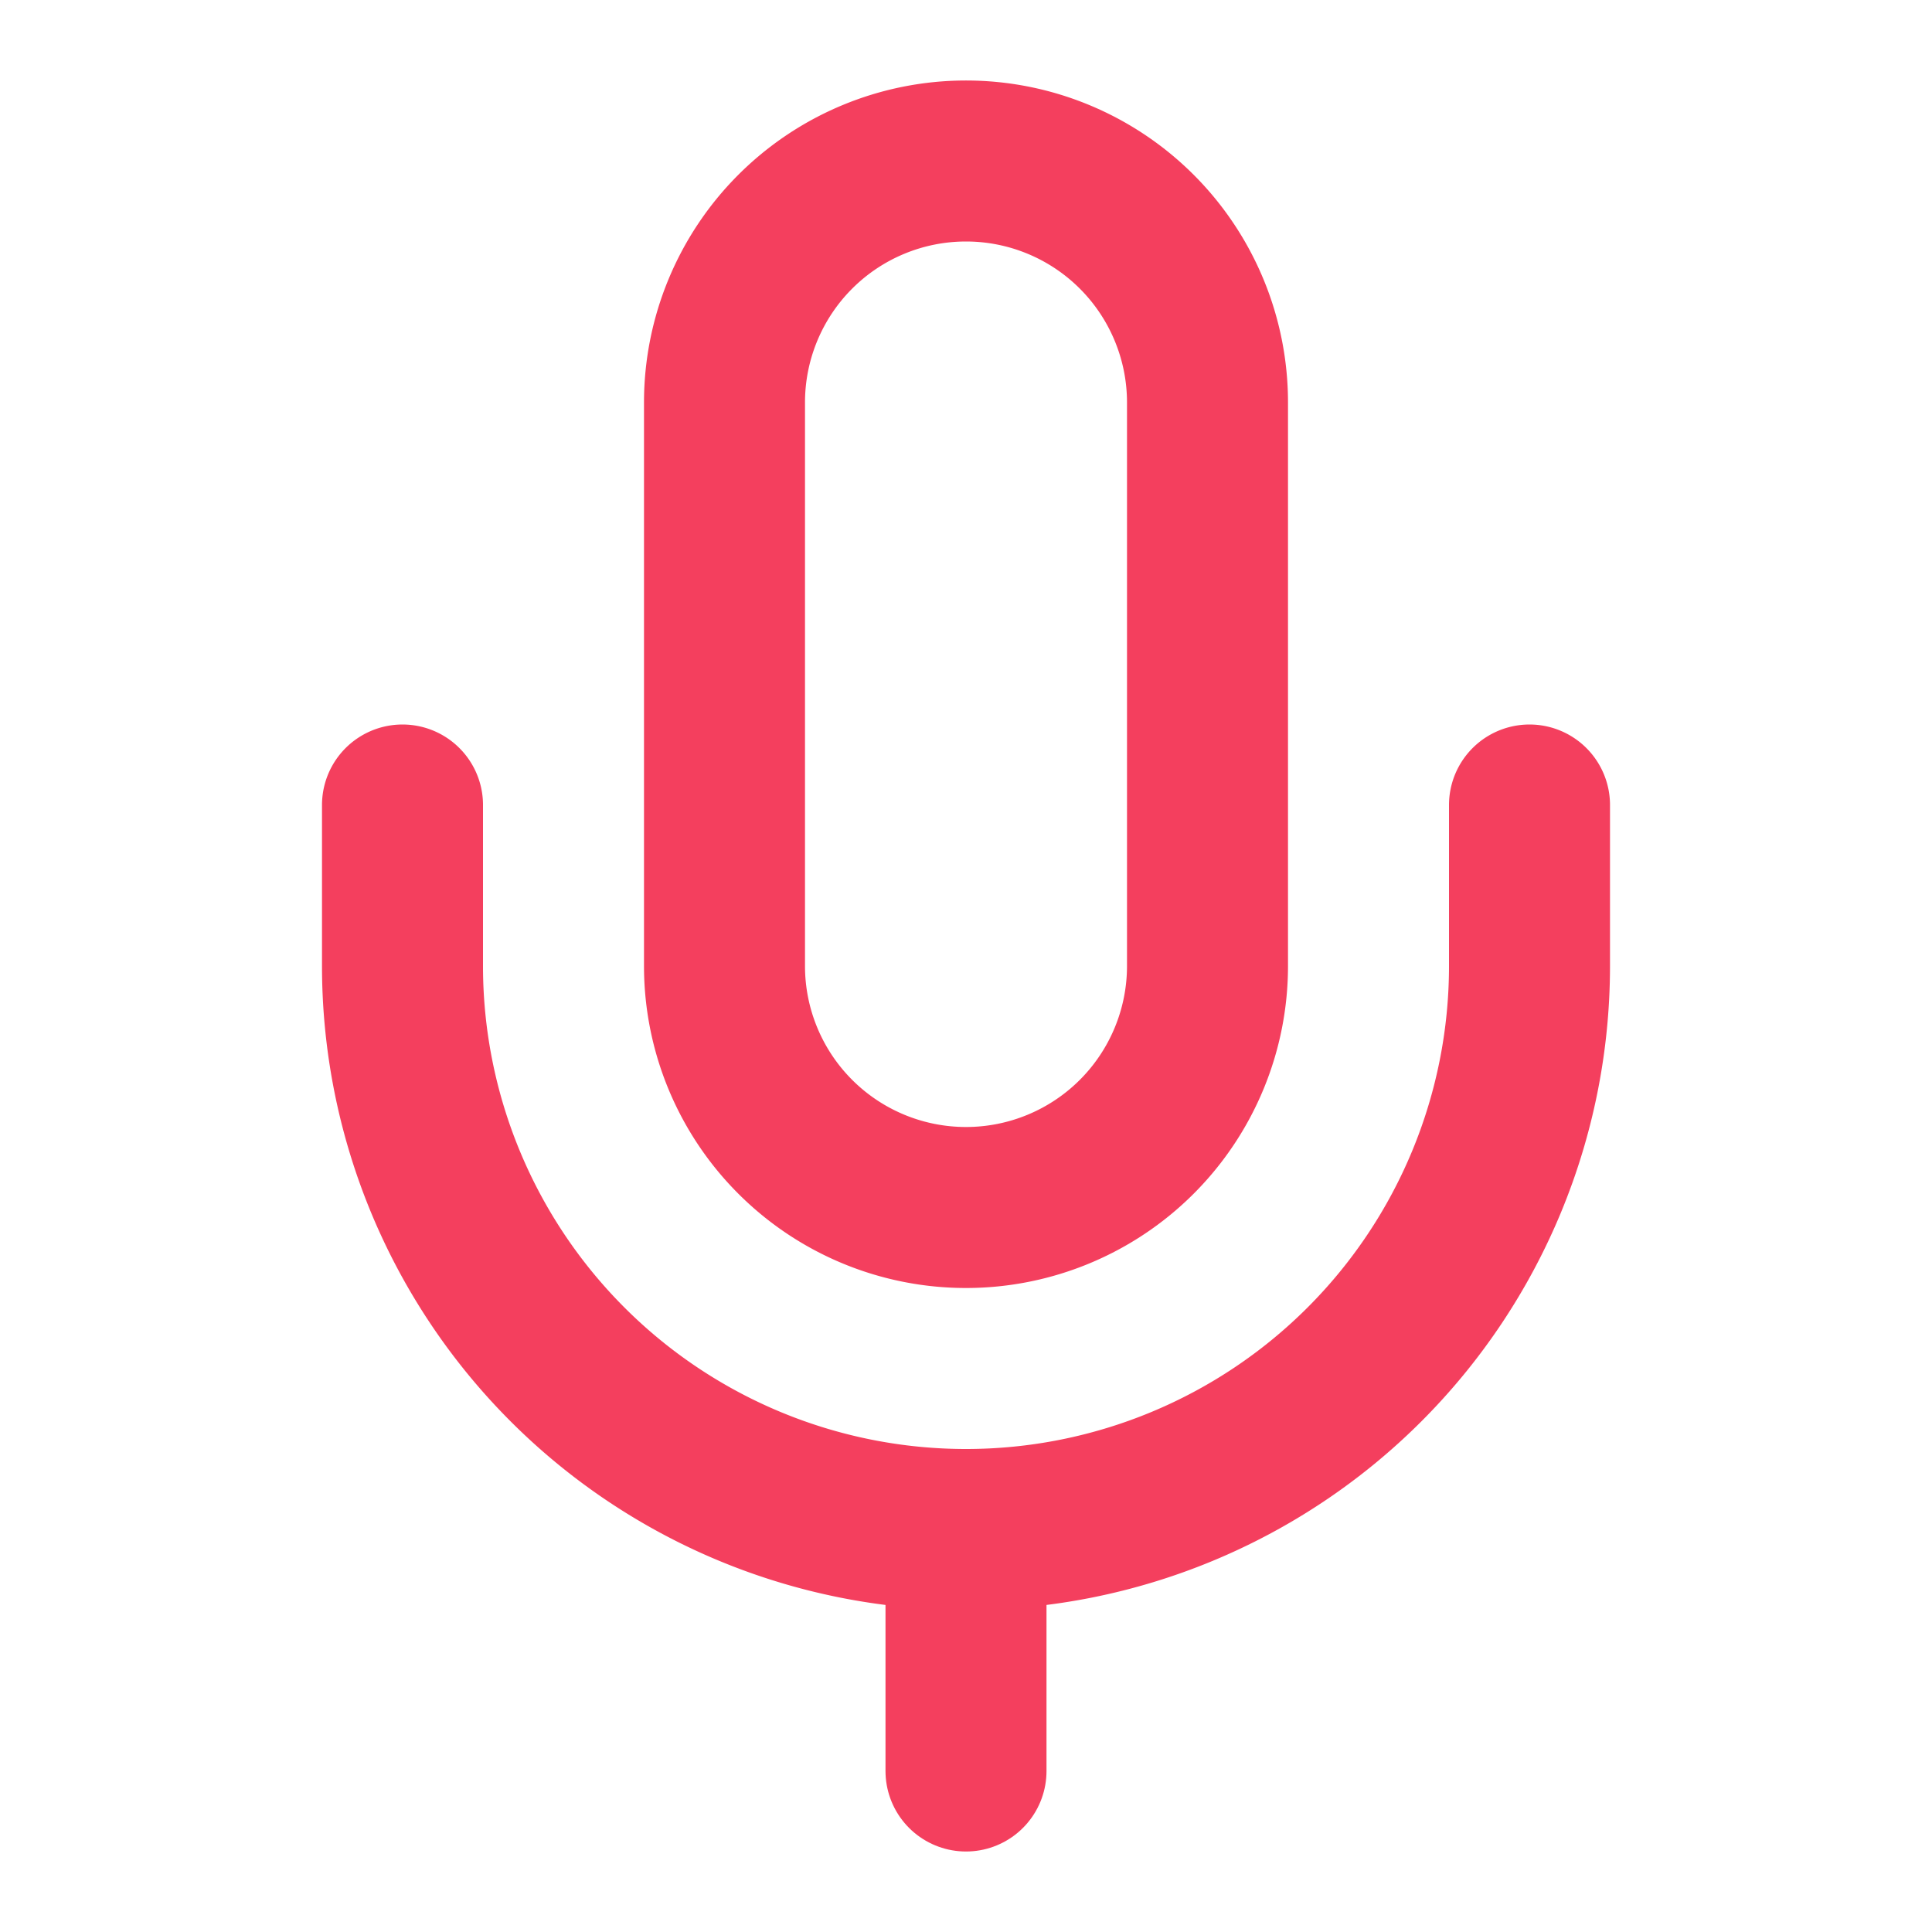
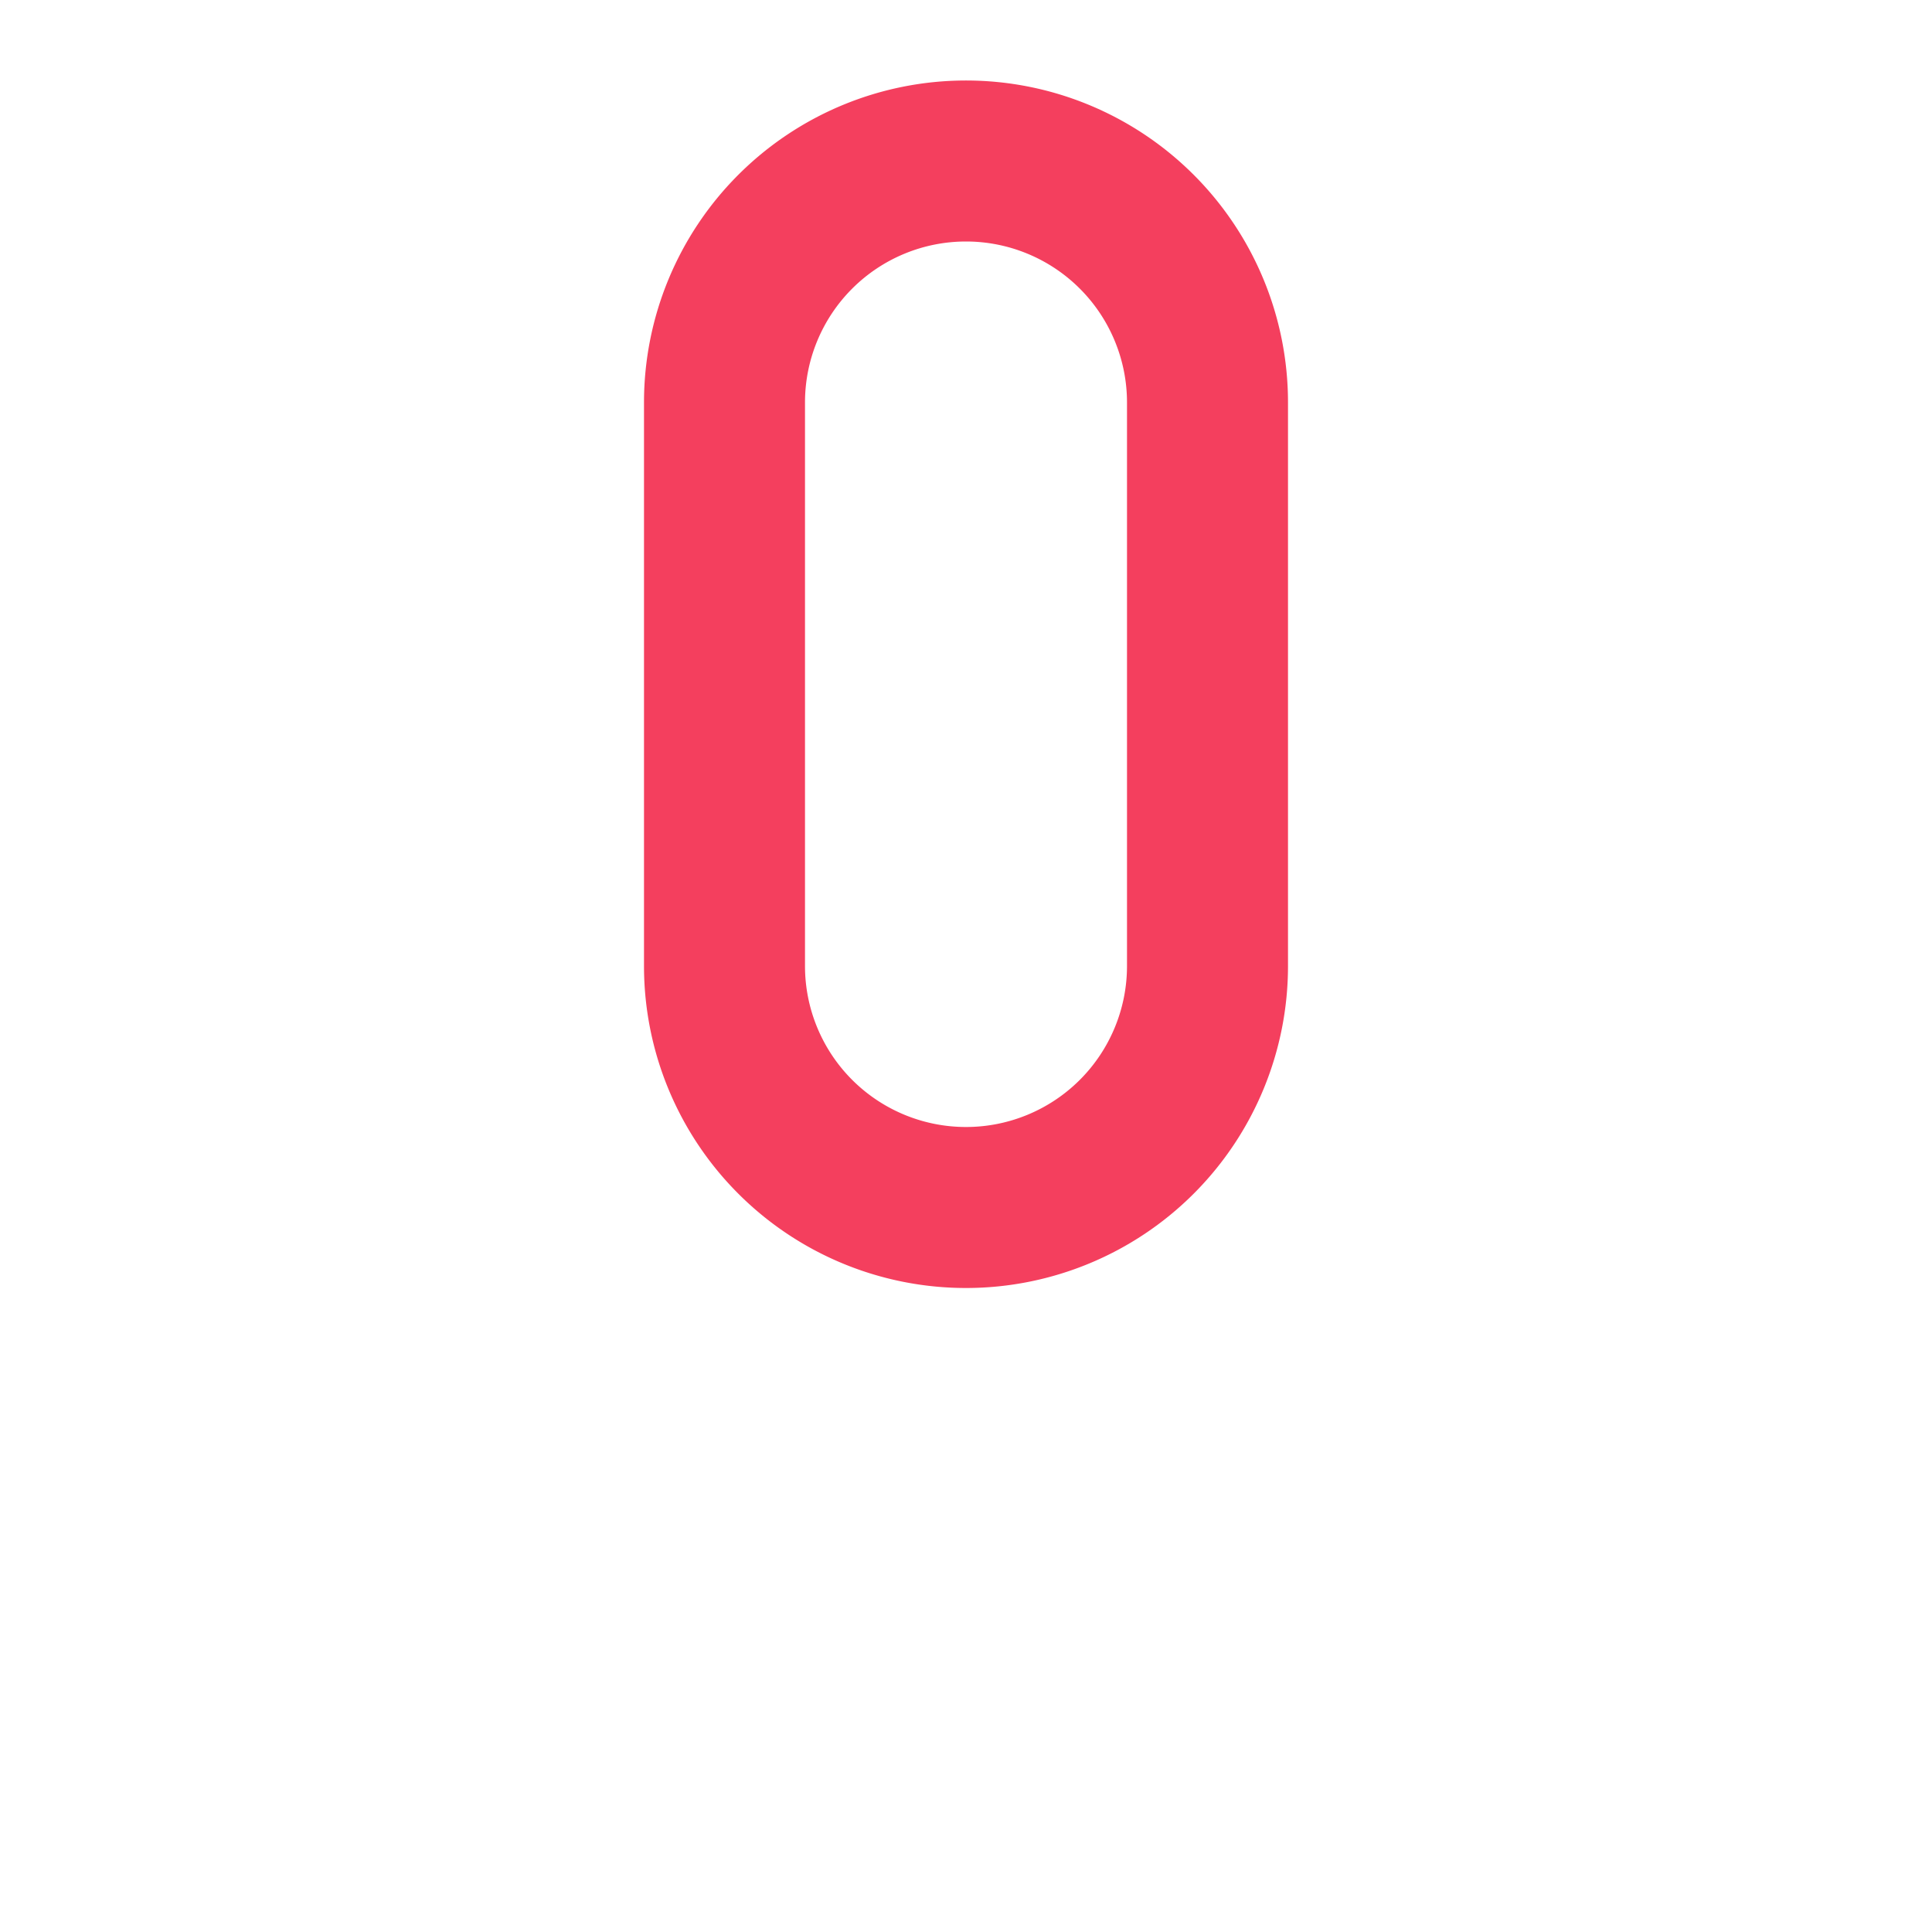
<svg xmlns="http://www.w3.org/2000/svg" width="24" height="24" viewBox="0 0 24 24" stroke="currentColor" stroke-width="2" stroke-linecap="round" stroke-linejoin="round" transform-origin="16px 16px" style="opacity: 1; visibility: visible; display: block;" display="block" data-level="54" tenwebX_tlevel="8">
  <path d="M12 2a3 3 0 0 0-3 3v7a3 3 0 0 0 6 0V5a3 3 0 0 0-3-3Z" data-level="57" style="opacity:1;stroke-width:2px;stroke-linecap:round;stroke-linejoin:round;stroke:rgb(244, 63, 94);transform-origin:0px 0px;display:inline;" fill="none" />
-   <path d="M19 10v2a7 7 0 0 1-14 0v-2" data-level="58" style="opacity:1;stroke-width:2px;stroke-linecap:round;stroke-linejoin:round;stroke:rgb(244, 63, 94);transform-origin:0px 0px;display:inline;" fill="none" />
-   <line x1="12" x2="12" y1="19" y2="22" data-level="59" style="opacity:1;stroke-width:2px;stroke-linecap:round;stroke-linejoin:round;stroke:rgb(244, 63, 94);transform-origin:0px 0px;display:inline;" fill="none" />
</svg>